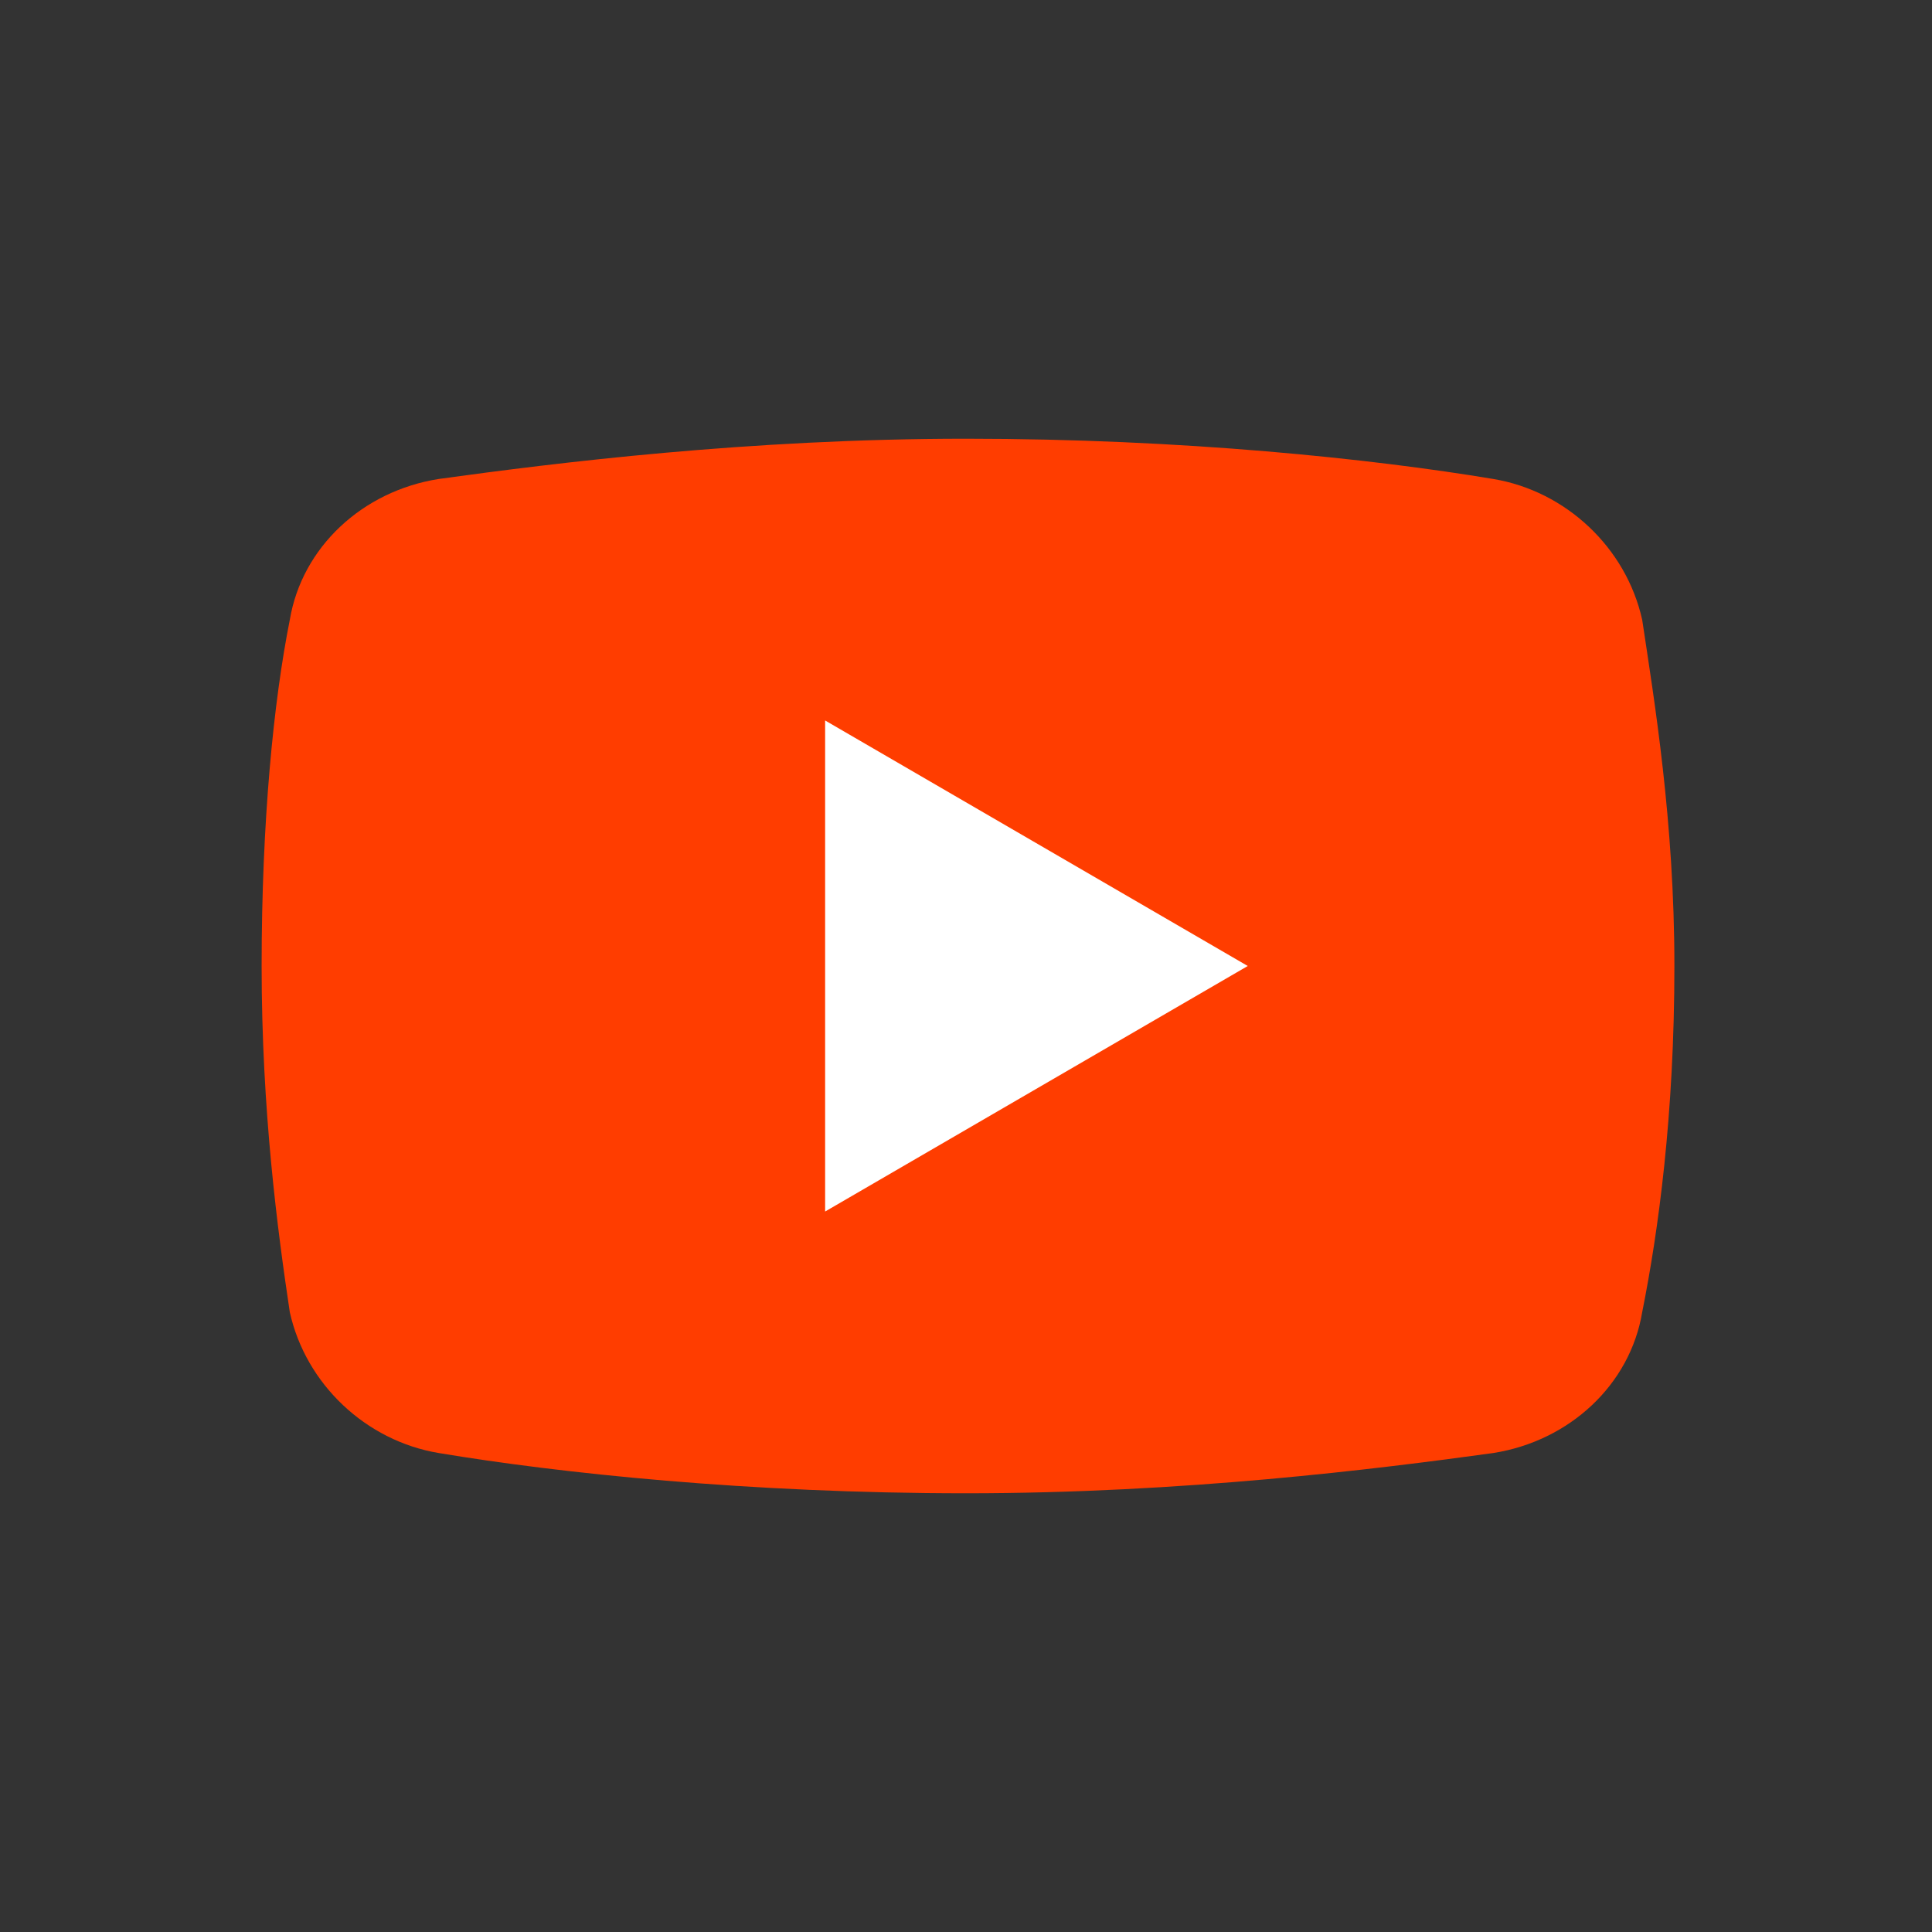
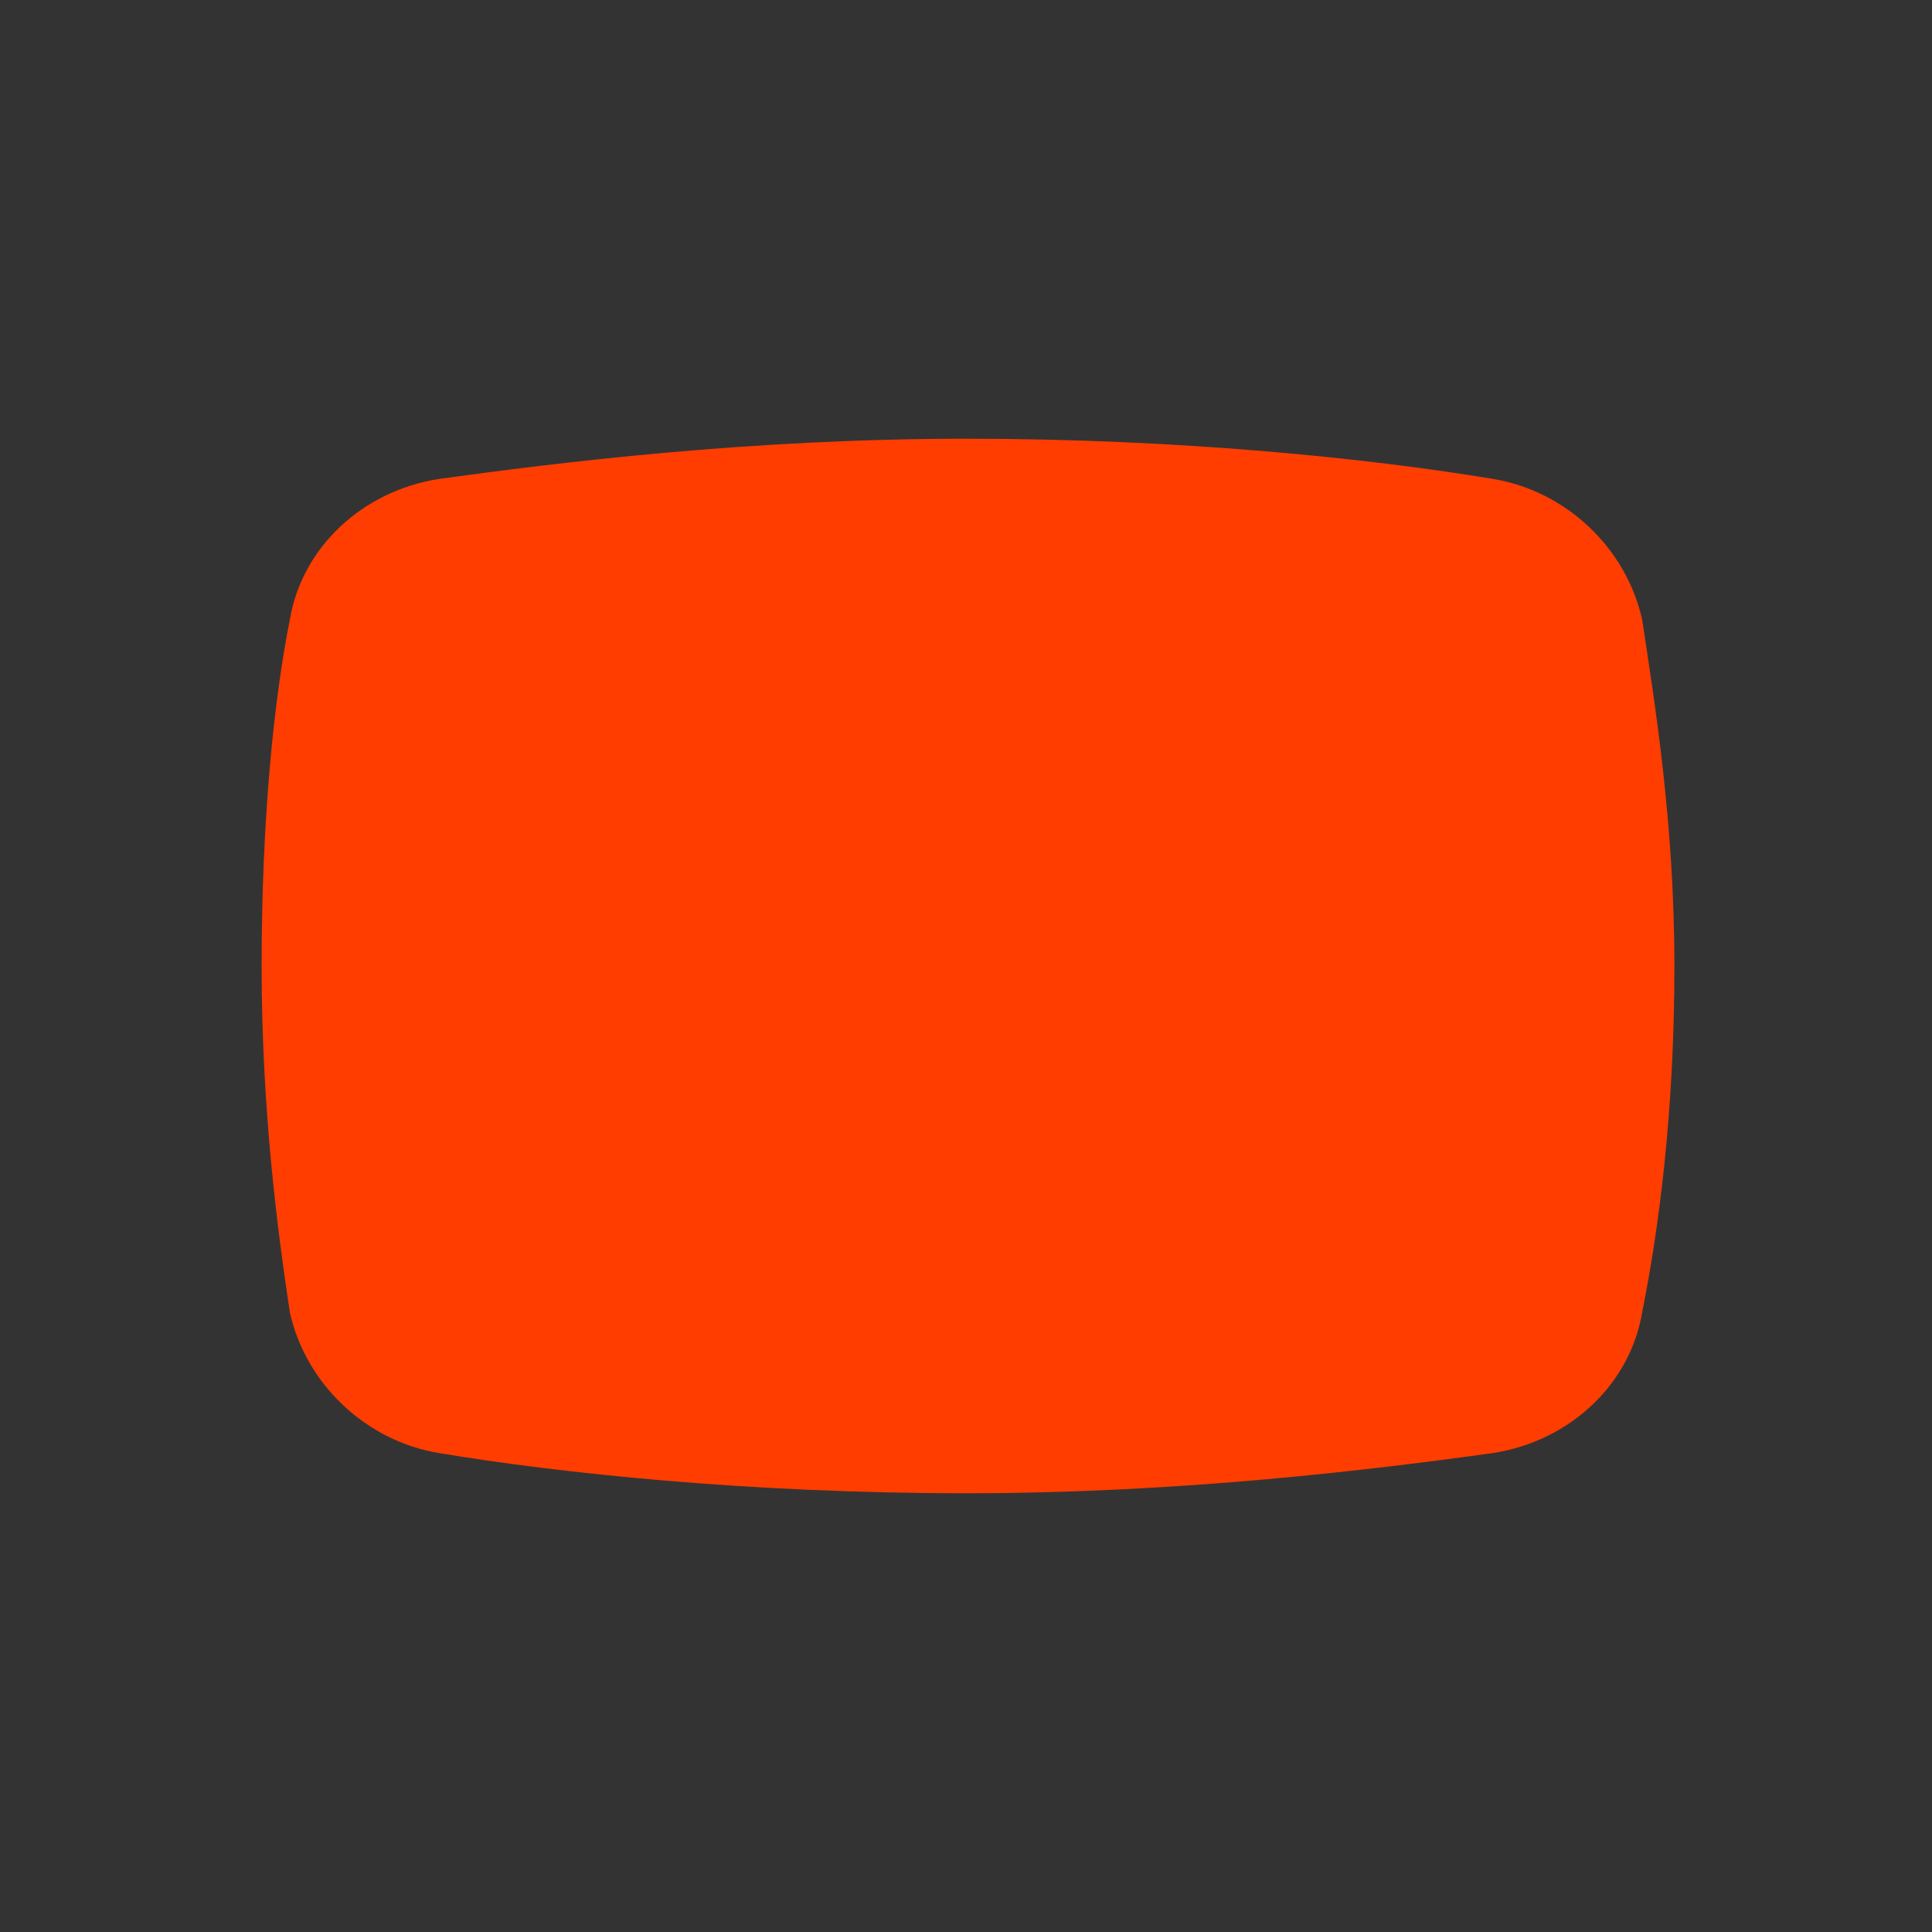
<svg xmlns="http://www.w3.org/2000/svg" id="Layer_1" data-name="Layer 1" version="1.1" viewBox="0 0 48 48">
  <rect x="0" y="0" width="48" height="48" fill="#333333" stroke="none" />
  <defs>
    <style>
      .cls-1 {
        fill: #ff3d00;
      }

      .cls-1, .cls-2 {
        stroke-width: 0px;
      }

      .cls-2 {
        fill: #fff;
      }
    </style>
  </defs>
  <path class="cls-1" d="M40.8,32.6c-.3,1.8-1.8,3.2-3.7,3.5-2.9.4-7.7,1-13.1,1s-10.1-.5-13.1-1c-1.8-.3-3.3-1.7-3.7-3.5-.3-2-.7-5-.7-8.6s.3-6.6.7-8.6c.3-1.8,1.8-3.2,3.7-3.5,2.9-.4,7.7-1,13.1-1s10.1.5,13.1,1c1.8.3,3.3,1.7,3.7,3.5.3,2,.8,5,.8,8.6,0,3.7-.4,6.6-.8,8.6Z" />
-   <path class="cls-2" d="M20.5,30.1v-12.2l10.5,6.1-10.5,6.1Z" />
</svg>